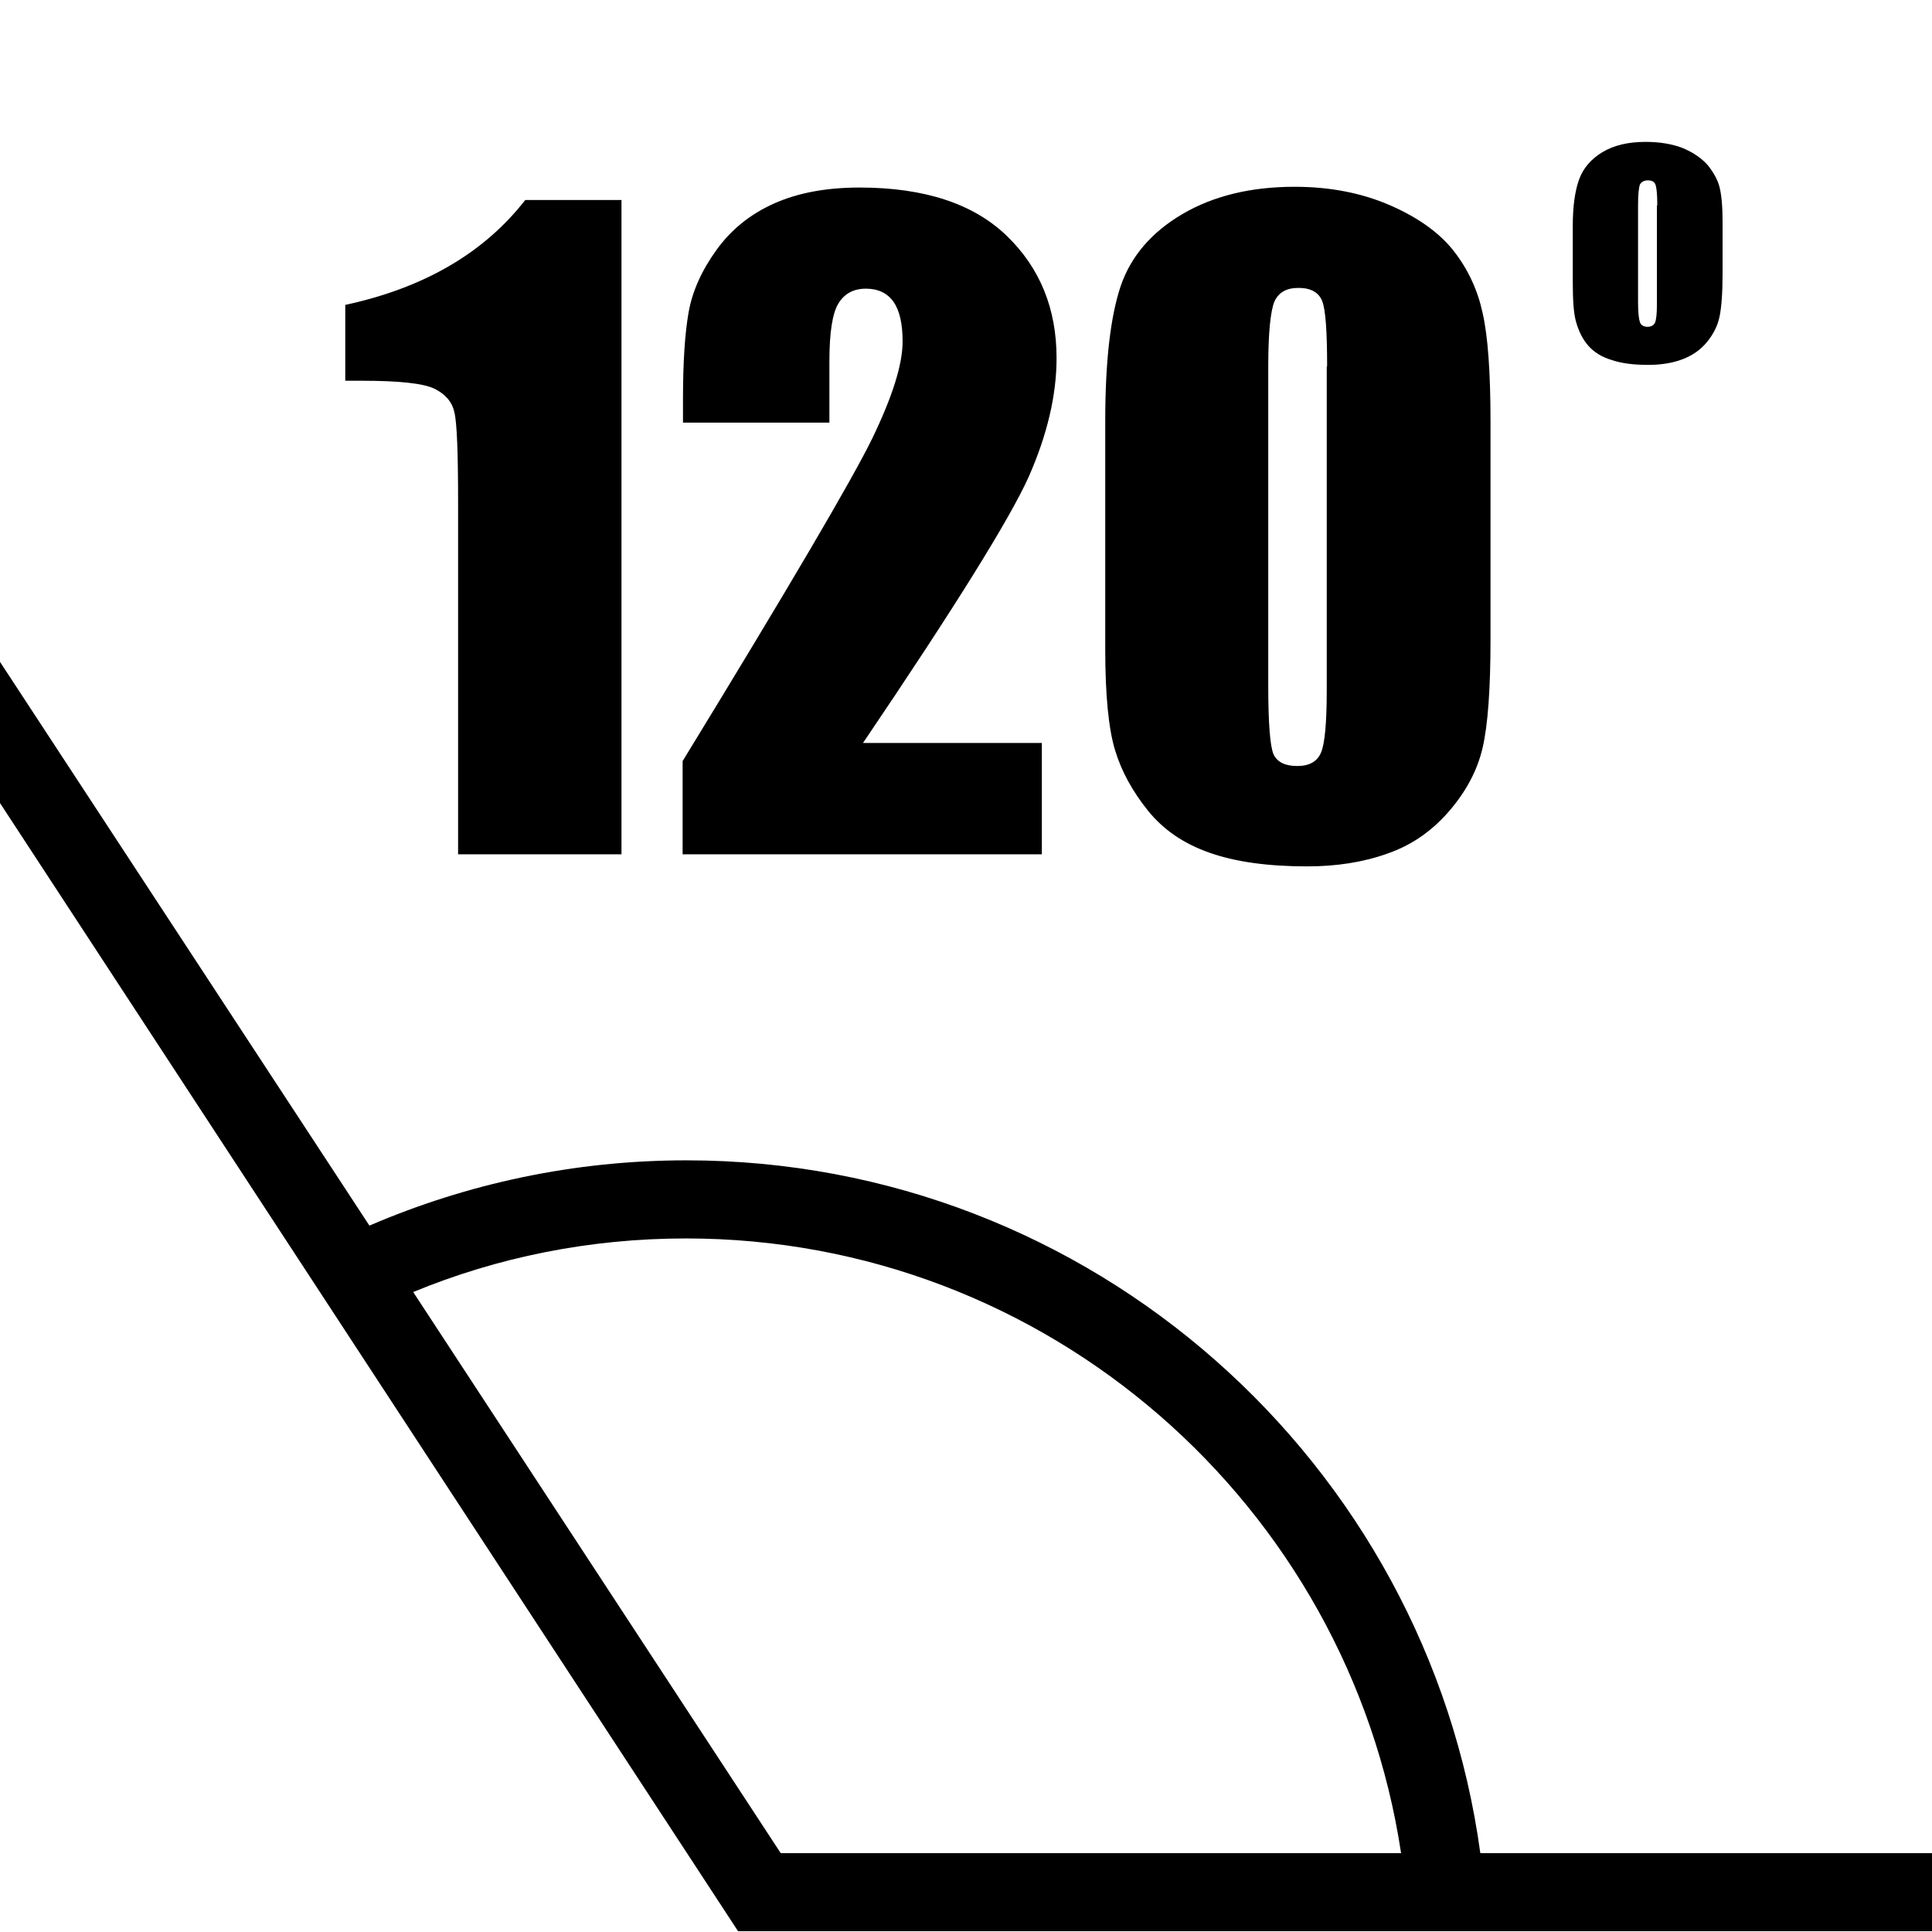
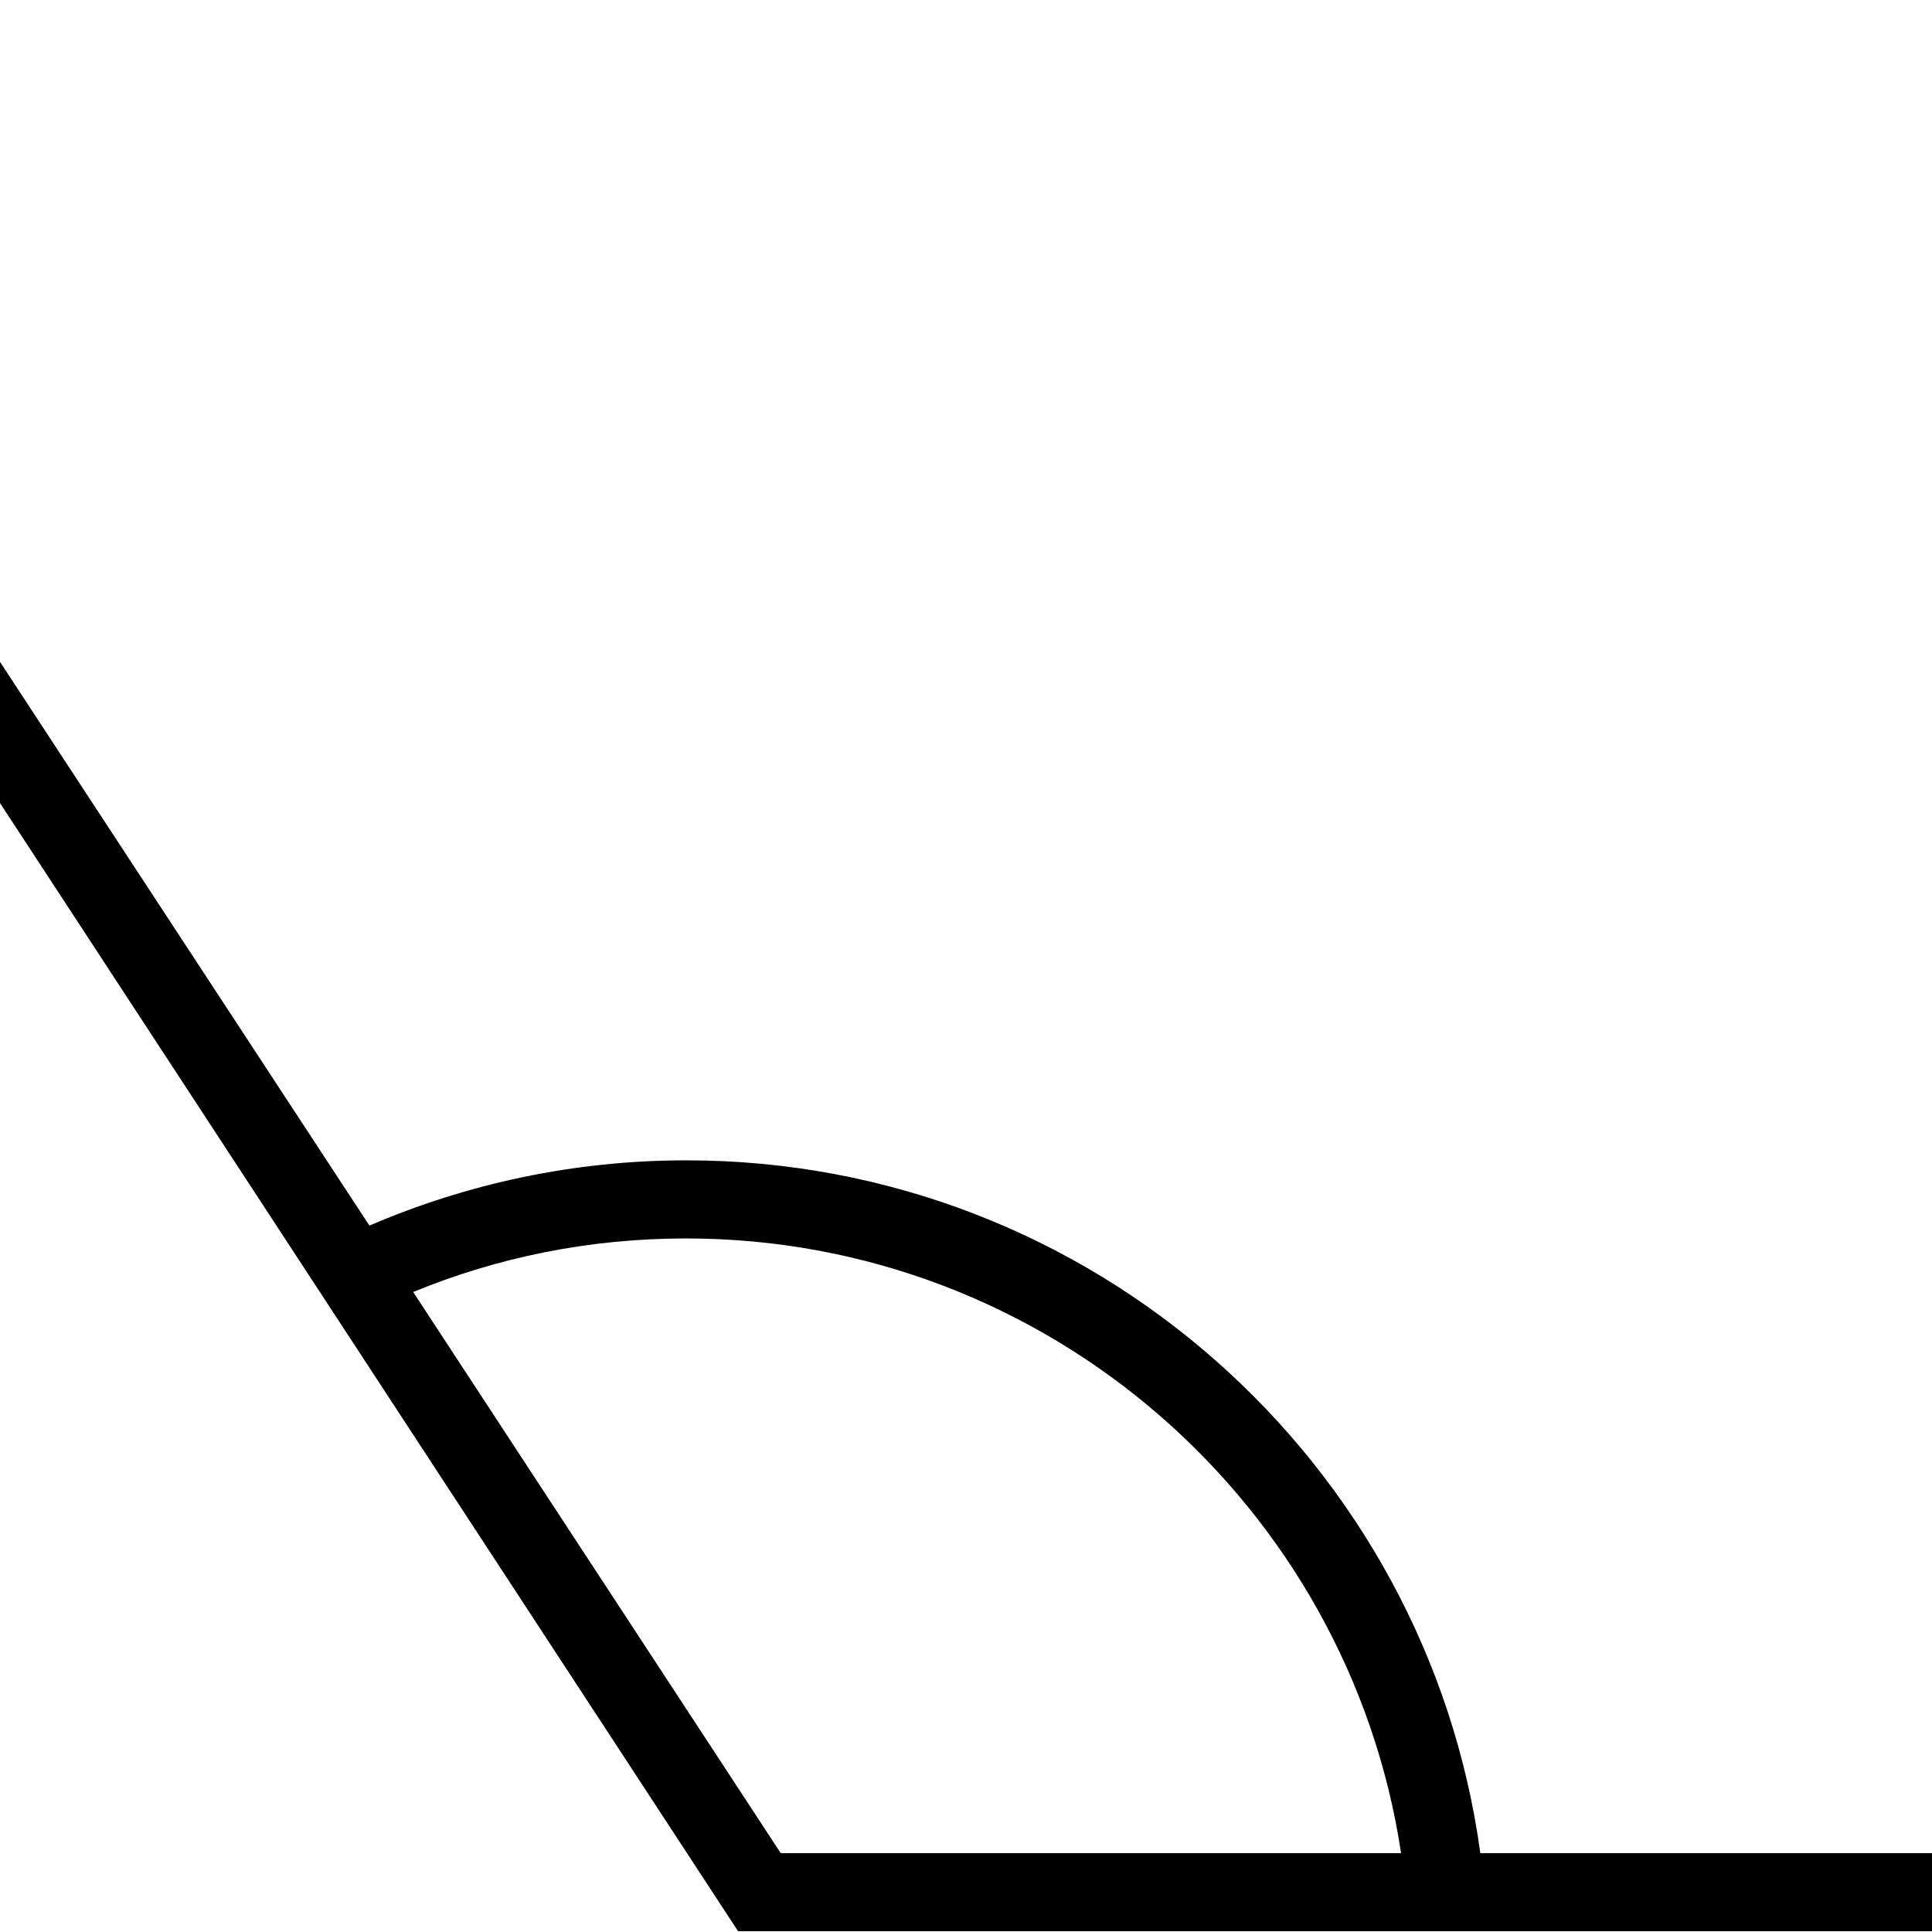
<svg xmlns="http://www.w3.org/2000/svg" version="1.1" id="Capa_1" x="0px" y="0px" viewBox="0 0 512 512" style="enable-background:new 0 0 512 512;" xml:space="preserve">
  <style type="text/css">
	.st0{enable-background:new    ;}
</style>
  <g class="st0">
-     <path d="M164.7,53v173.4h-43.3v-93c0-13.4-0.3-21.5-1-24.2c-0.6-2.7-2.4-4.8-5.3-6.2c-2.9-1.4-9.3-2.1-19.3-2.1h-4.3V80.8   c20.9-4.5,36.8-13.8,47.7-27.8H164.7z" />
-     <path d="M276.1,196.8v29.6h-95.2l0-24.7c28.2-46.1,45-74.7,50.3-85.6c5.3-11,8-19.5,8-25.6c0-4.7-0.8-8.2-2.4-10.5   c-1.6-2.3-4.1-3.5-7.3-3.5c-3.3,0-5.7,1.3-7.3,3.9c-1.6,2.6-2.4,7.7-2.4,15.3V112h-38.8v-6.3c0-9.7,0.5-17.4,1.5-23   c1-5.6,3.5-11.1,7.4-16.5c3.9-5.4,9-9.5,15.3-12.3c6.3-2.8,13.8-4.2,22.6-4.2c17.2,0,30.2,4.3,39,12.8C275.6,71,280,81.8,280,94.9   c0,9.9-2.5,20.4-7.4,31.5c-5,11.1-19.6,34.6-43.9,70.5H276.1z" />
-     <path d="M395,111.7v57.8c0,13.1-0.7,22.7-2.1,28.7c-1.4,6-4.4,11.6-8.9,16.8c-4.5,5.2-9.9,9-16.3,11.2c-6.4,2.3-13.5,3.4-21.3,3.4   c-10.4,0-19-1.2-25.8-3.6c-6.9-2.4-12.3-6.1-16.4-11.2c-4.1-5.1-7-10.4-8.7-16c-1.7-5.6-2.6-14.5-2.6-26.7v-60.5   c0-15.9,1.4-27.8,4.1-35.8c2.7-7.9,8.2-14.3,16.4-19.1c8.2-4.8,18.1-7.2,29.7-7.2c9.5,0,18,1.7,25.5,5c7.5,3.3,13.1,7.4,16.8,12.2   c3.7,4.8,6.2,10.2,7.5,16.2C394.3,89,395,98.6,395,111.7z M351.7,97.1c0-9.2-0.4-15-1.3-17.3c-0.9-2.3-3-3.5-6.3-3.5   c-3.2,0-5.3,1.2-6.4,3.7c-1,2.5-1.6,8.2-1.6,17.1v84.6c0,10.1,0.5,16.1,1.4,18.2c1,2.1,3.1,3.1,6.3,3.1c3.2,0,5.3-1.2,6.3-3.6   c1-2.4,1.5-7.9,1.5-16.4V97.1z" />
-   </g>
+     </g>
  <g class="st0">
-     <path d="M456.5,58.7v13.9c0,5.1-0.3,8.9-0.8,11.3s-1.6,4.6-3.3,6.7c-1.7,2.1-3.9,3.6-6.5,4.6c-2.6,1-5.7,1.5-9.1,1.5   c-3.8,0-7.1-0.4-9.7-1.3c-2.7-0.8-4.7-2.1-6.2-3.8c-1.5-1.7-2.5-3.8-3.2-6.2s-0.9-6-0.9-10.9V59.9c0-5.3,0.6-9.4,1.7-12.4   c1.1-3,3.2-5.4,6.2-7.2s6.8-2.7,11.4-2.7c3.9,0,7.2,0.6,10,1.7c2.8,1.2,4.9,2.7,6.5,4.5c1.5,1.9,2.6,3.8,3.1,5.8   C456.2,51.6,456.5,54.6,456.5,58.7z M439.2,54.4c0-2.9-0.2-4.8-0.5-5.5c-0.3-0.8-1-1.1-2-1.1c-1,0-1.7,0.4-2.1,1.1   c-0.3,0.8-0.5,2.6-0.5,5.5v25.7c0,2.7,0.2,4.4,0.5,5.3c0.3,0.8,1,1.2,2,1.2c1,0,1.7-0.4,2-1.1c0.3-0.7,0.5-2.3,0.5-4.8V54.4z" />
-   </g>
+     </g>
  <path d="M392.3,491.1c-14.1-103.5-103-183.6-210.4-183.6c-29.8,0-58.2,6.2-84,17.3L-0.2,175.1l-0.4,36.8l196.2,299.9h316.5v-20.7  H392.3z M109.5,342.4c22.3-9.2,46.7-14.2,72.3-14.2c95.9,0,175.6,70.8,189.5,162.9H206.9L109.5,342.4z" />
</svg>